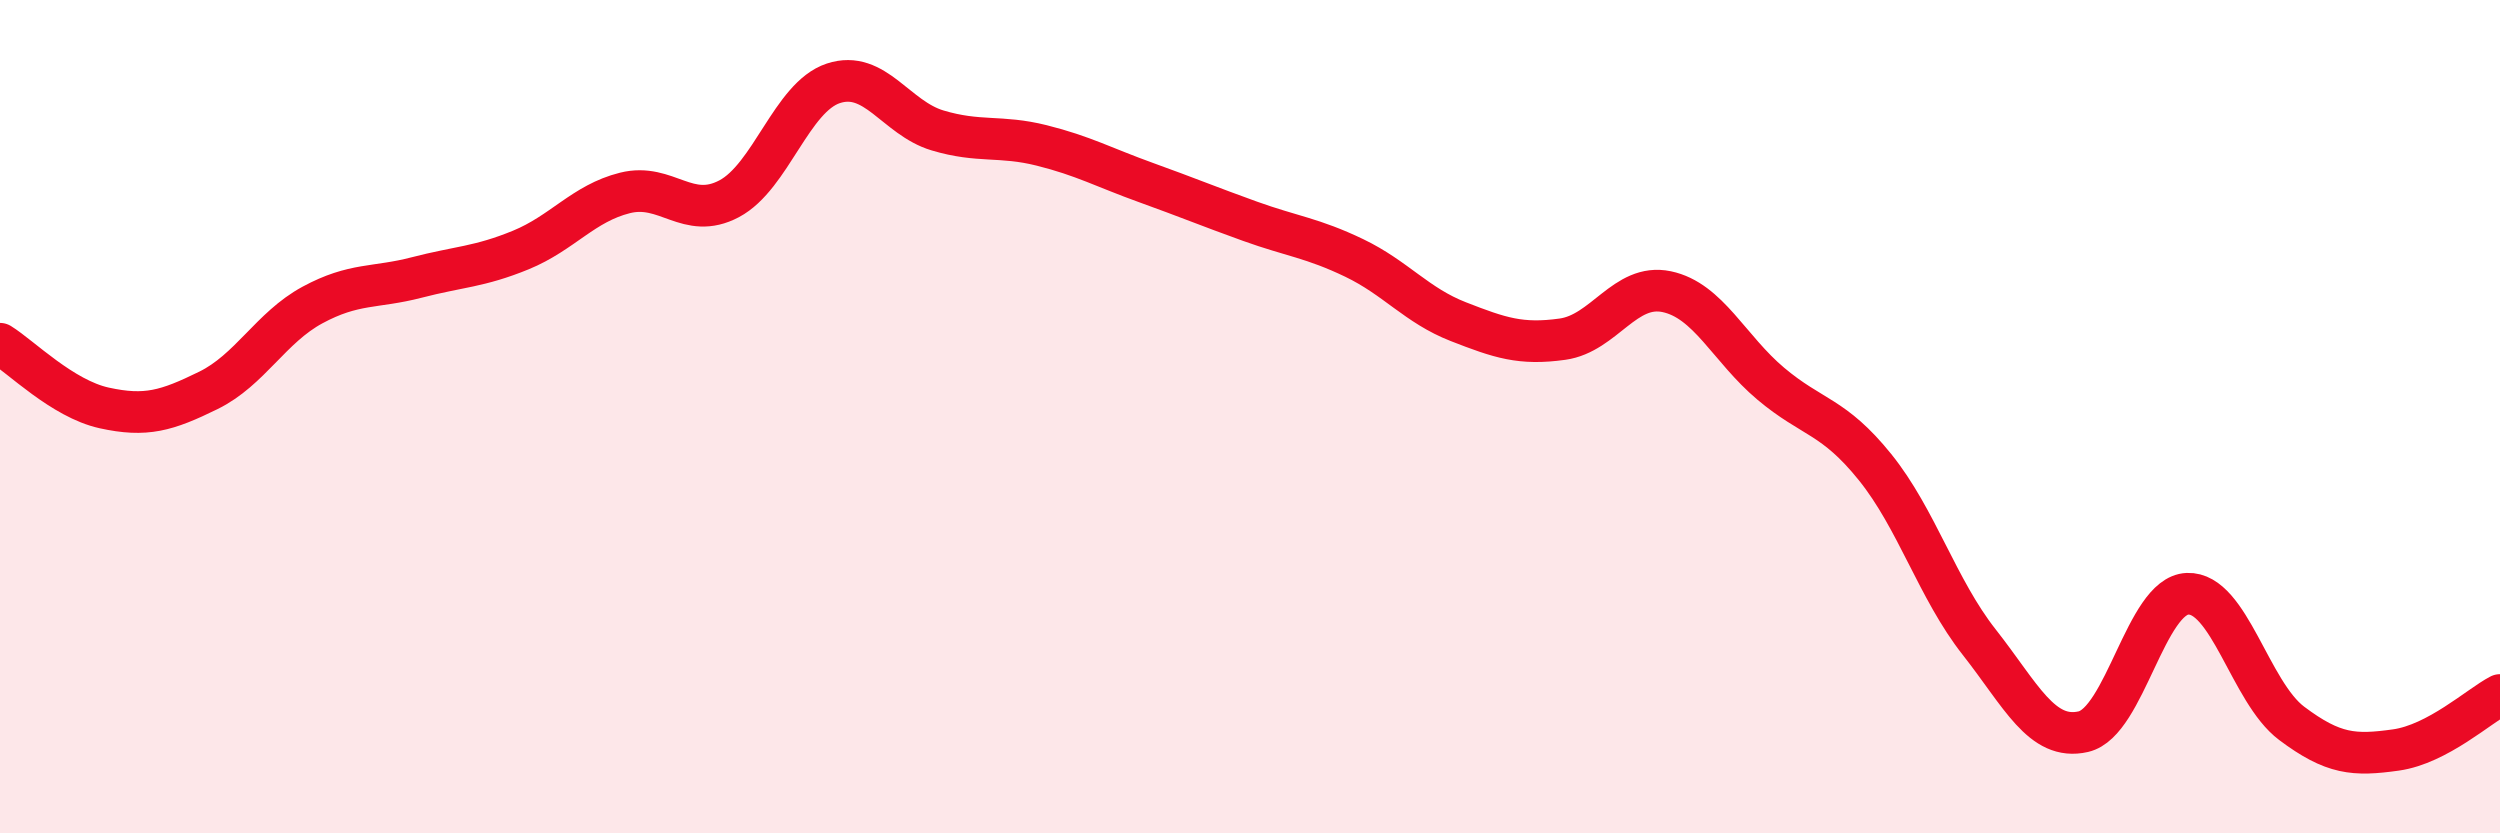
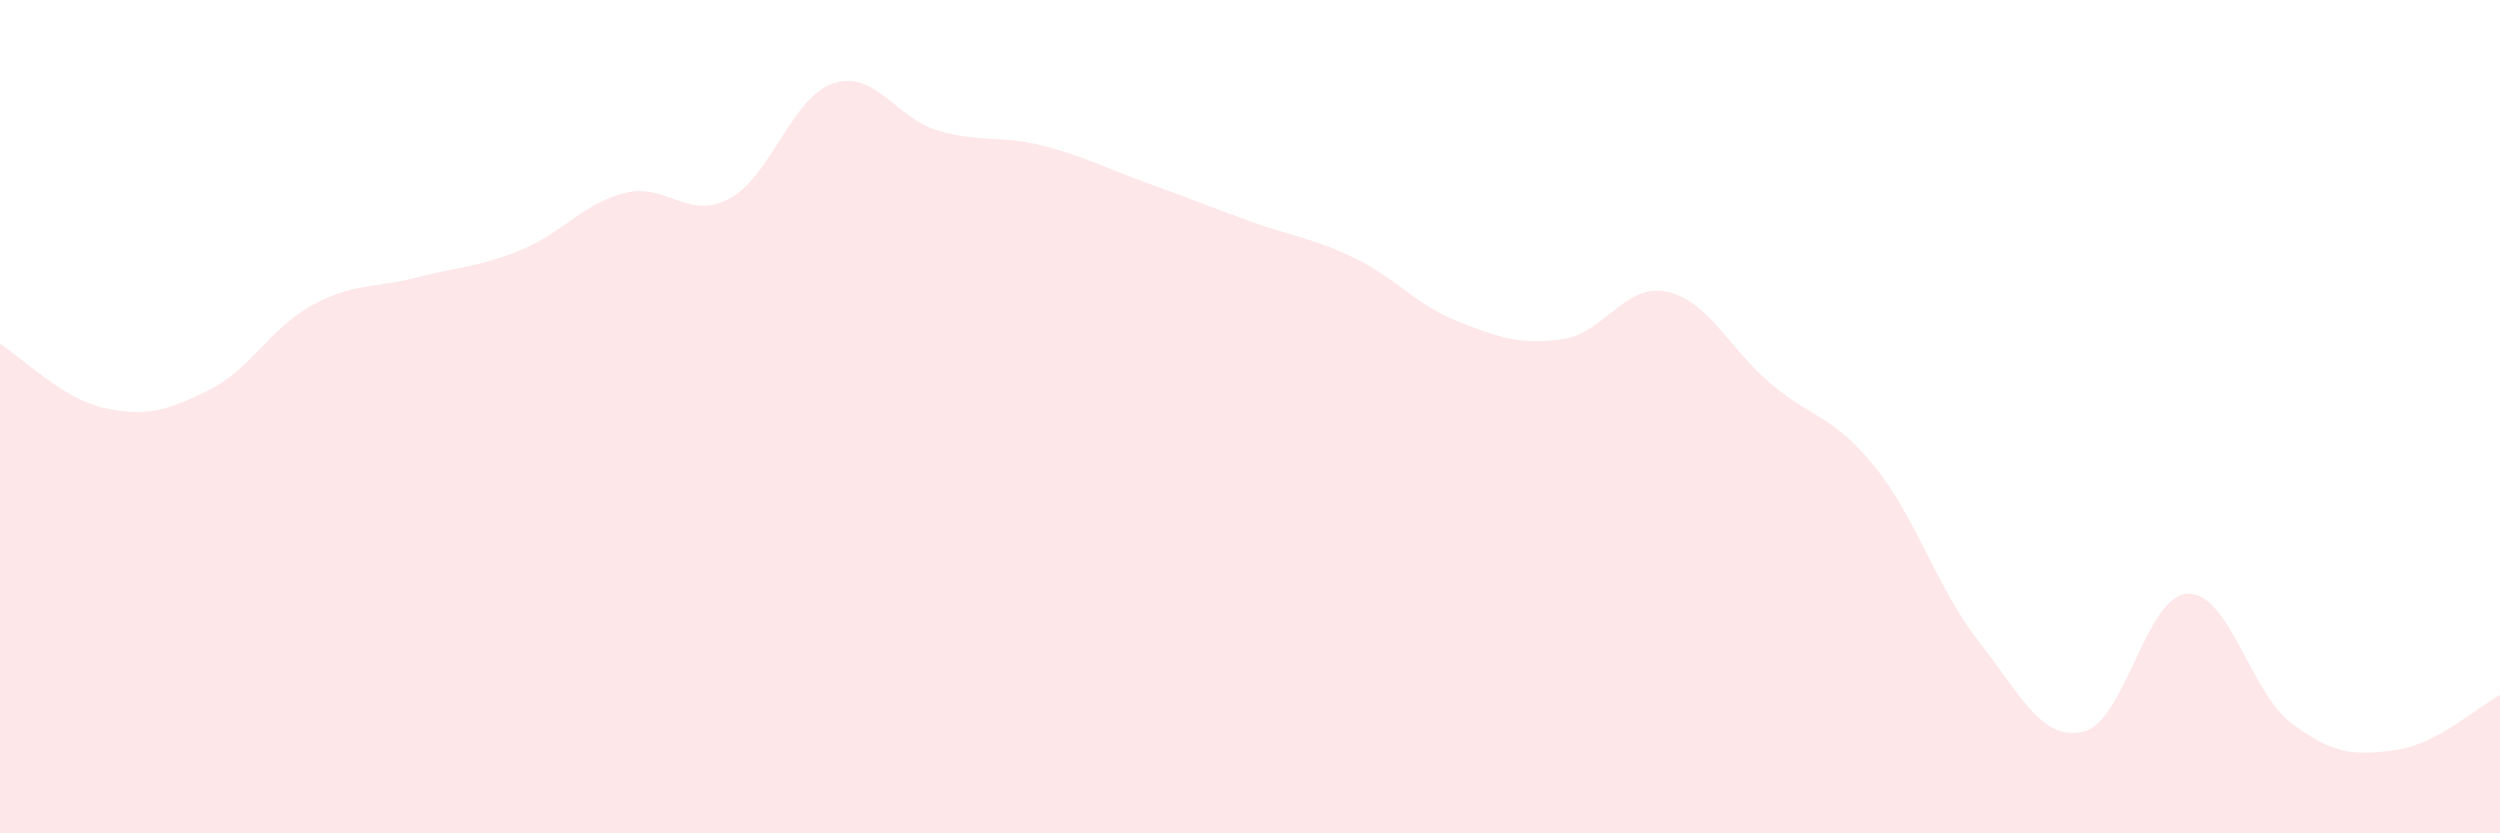
<svg xmlns="http://www.w3.org/2000/svg" width="60" height="20" viewBox="0 0 60 20">
  <path d="M 0,8.25 C 0.5,8.56 1.5,9.57 2.5,9.79 C 3.5,10.01 4,9.86 5,9.37 C 6,8.88 6.5,7.86 7.5,7.32 C 8.5,6.78 9,6.92 10,6.66 C 11,6.4 11.5,6.41 12.5,6 C 13.5,5.59 14,4.88 15,4.63 C 16,4.38 16.5,5.3 17.5,4.77 C 18.5,4.24 19,2.33 20,2 C 21,1.67 21.5,2.83 22.5,3.13 C 23.5,3.43 24,3.24 25,3.49 C 26,3.74 26.5,4.02 27.5,4.38 C 28.5,4.74 29,4.95 30,5.31 C 31,5.67 31.5,5.71 32.5,6.19 C 33.5,6.67 34,7.33 35,7.72 C 36,8.11 36.5,8.28 37.5,8.14 C 38.5,8 39,6.79 40,7 C 41,7.21 41.5,8.37 42.5,9.21 C 43.5,10.05 44,9.97 45,11.21 C 46,12.45 46.5,14.14 47.5,15.41 C 48.5,16.68 49,17.79 50,17.56 C 51,17.33 51.5,14.29 52.5,14.25 C 53.5,14.21 54,16.61 55,17.36 C 56,18.11 56.5,18.14 57.5,18 C 58.5,17.86 59.5,16.94 60,16.68L60 20L0 20Z" fill="#EB0A25" opacity="0.1" stroke-linecap="round" stroke-linejoin="round" />
-   <path d="M 0,8.25 C 0.5,8.56 1.5,9.57 2.5,9.79 C 3.5,10.01 4,9.86 5,9.37 C 6,8.88 6.5,7.86 7.5,7.32 C 8.5,6.78 9,6.92 10,6.66 C 11,6.4 11.5,6.41 12.5,6 C 13.5,5.59 14,4.88 15,4.63 C 16,4.38 16.5,5.3 17.5,4.77 C 18.5,4.24 19,2.33 20,2 C 21,1.67 21.5,2.83 22.5,3.13 C 23.5,3.43 24,3.24 25,3.49 C 26,3.74 26.5,4.02 27.5,4.38 C 28.5,4.74 29,4.95 30,5.31 C 31,5.67 31.5,5.71 32.5,6.19 C 33.5,6.67 34,7.33 35,7.72 C 36,8.11 36.5,8.28 37.5,8.14 C 38.5,8 39,6.79 40,7 C 41,7.21 41.5,8.37 42.5,9.21 C 43.5,10.05 44,9.97 45,11.21 C 46,12.45 46.5,14.14 47.5,15.41 C 48.5,16.68 49,17.79 50,17.56 C 51,17.33 51.5,14.29 52.5,14.25 C 53.5,14.21 54,16.61 55,17.36 C 56,18.11 56.5,18.14 57.5,18 C 58.5,17.86 59.5,16.94 60,16.68" stroke="#EB0A25" stroke-width="1" fill="none" stroke-linecap="round" stroke-linejoin="round" />
</svg>